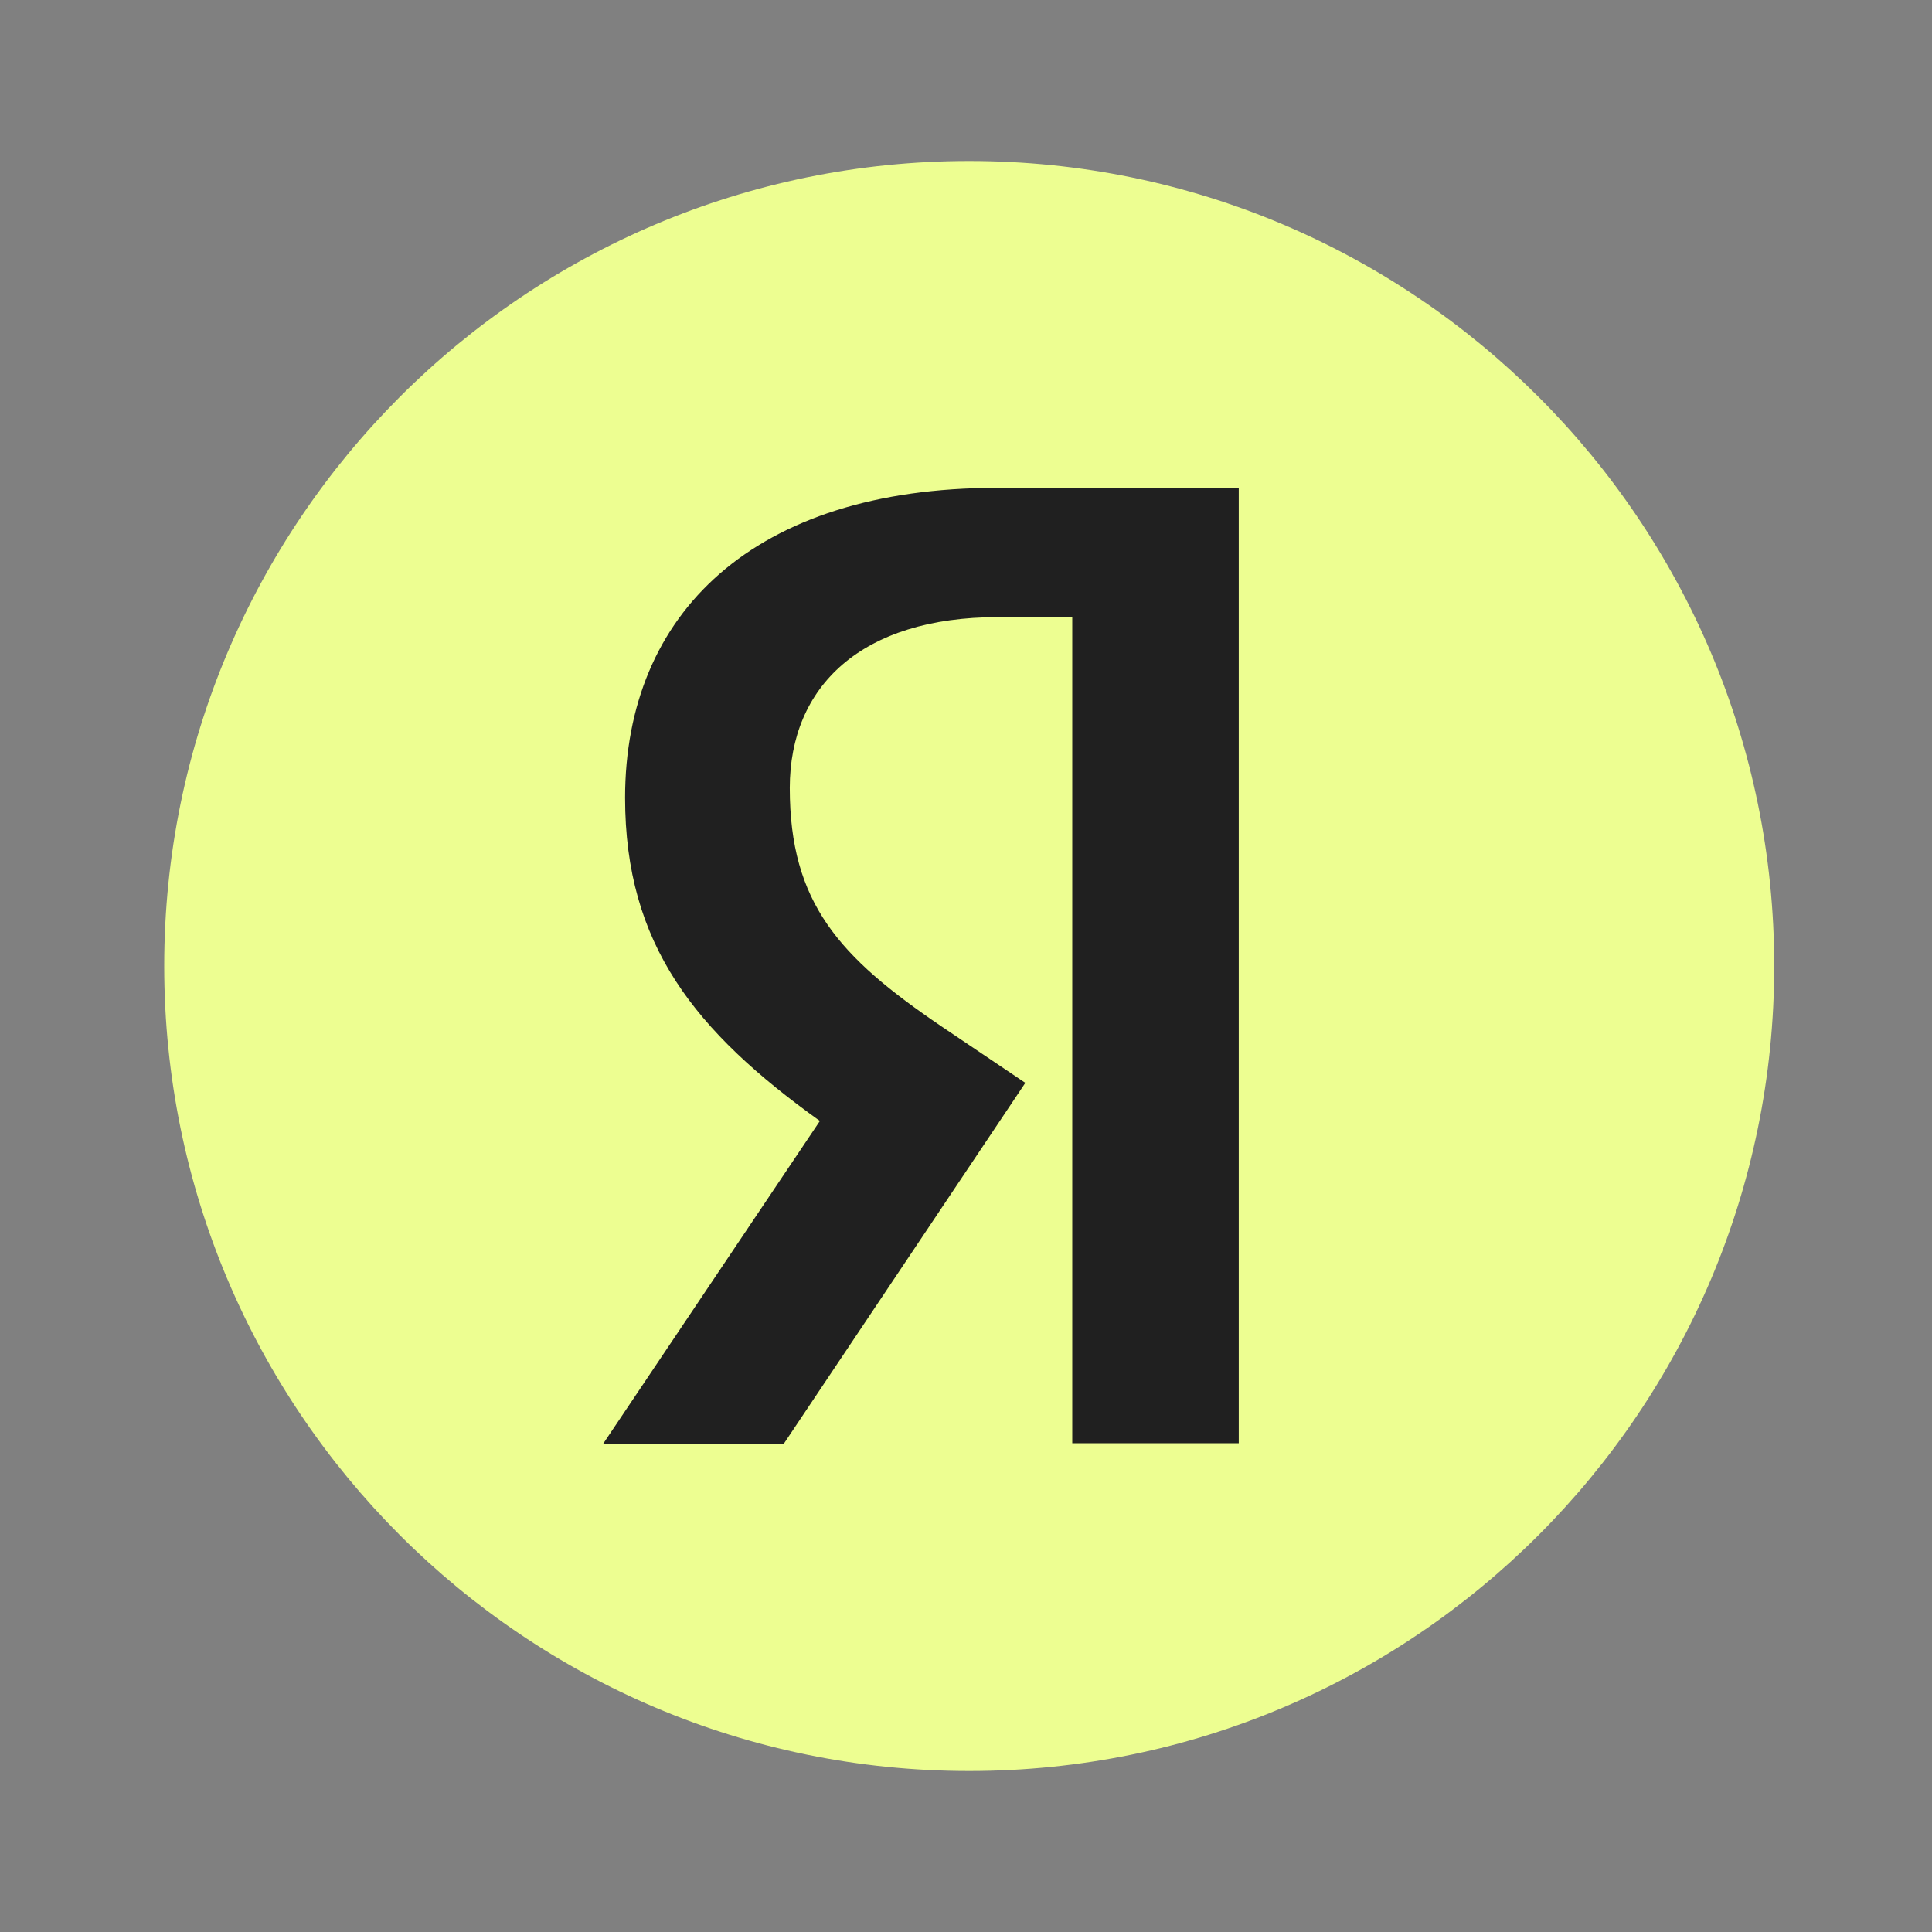
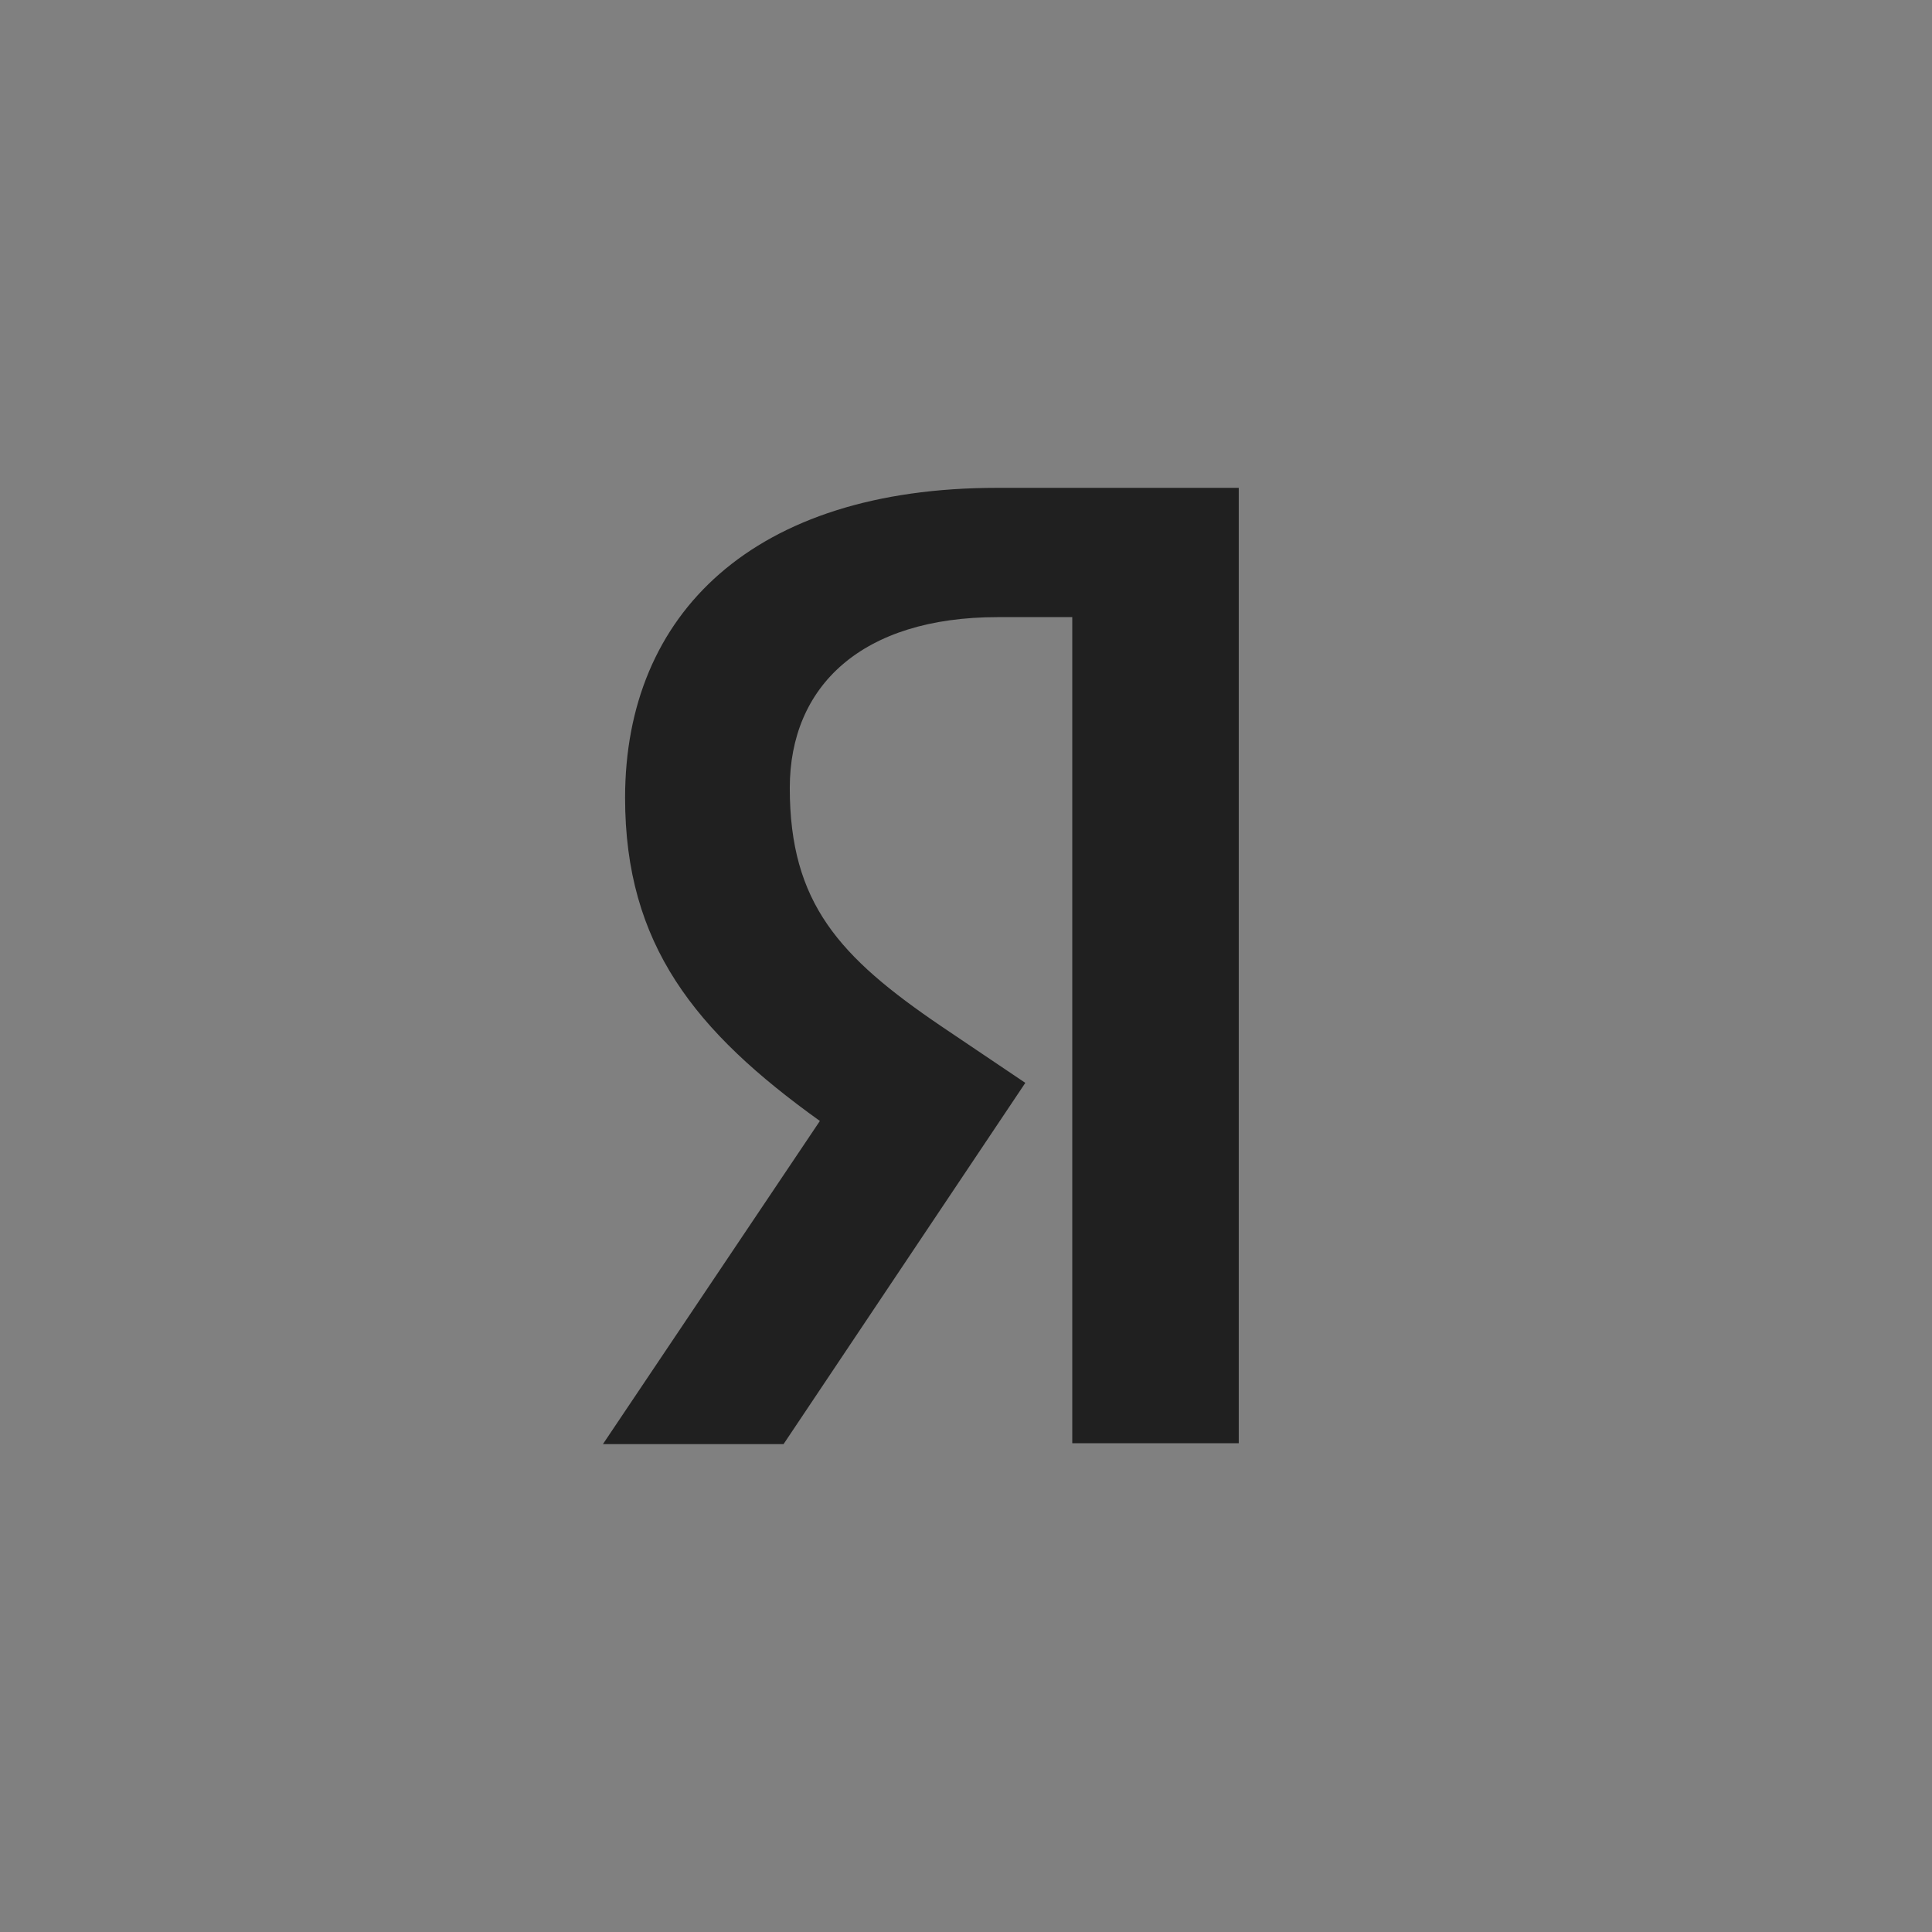
<svg xmlns="http://www.w3.org/2000/svg" width="57" height="57" viewBox="0 0 57 57" fill="none">
  <rect x="0" y="0" width="57" height="57" fill="#808080" stroke="none" />
-   <path d="M4.845 28.5C4.845 15.383 15.476 4.75 28.595 4.75C41.71 4.75 52.345 15.383 52.345 28.5C52.345 41.617 41.71 52.25 28.595 52.25C15.476 52.25 4.845 41.617 4.845 28.5Z" fill="#EDFE91" />
  <path d="M31.635 18.207H29.441C25.417 18.207 23.301 20.244 23.301 23.249C23.301 26.645 24.764 28.236 27.768 30.276L30.25 31.948L23.118 42.605H17.789L24.189 33.072C20.508 30.433 18.442 27.871 18.442 23.536C18.442 18.102 22.23 14.393 29.414 14.393H36.547V42.579H31.635V18.207Z" fill="#202020" />
</svg>